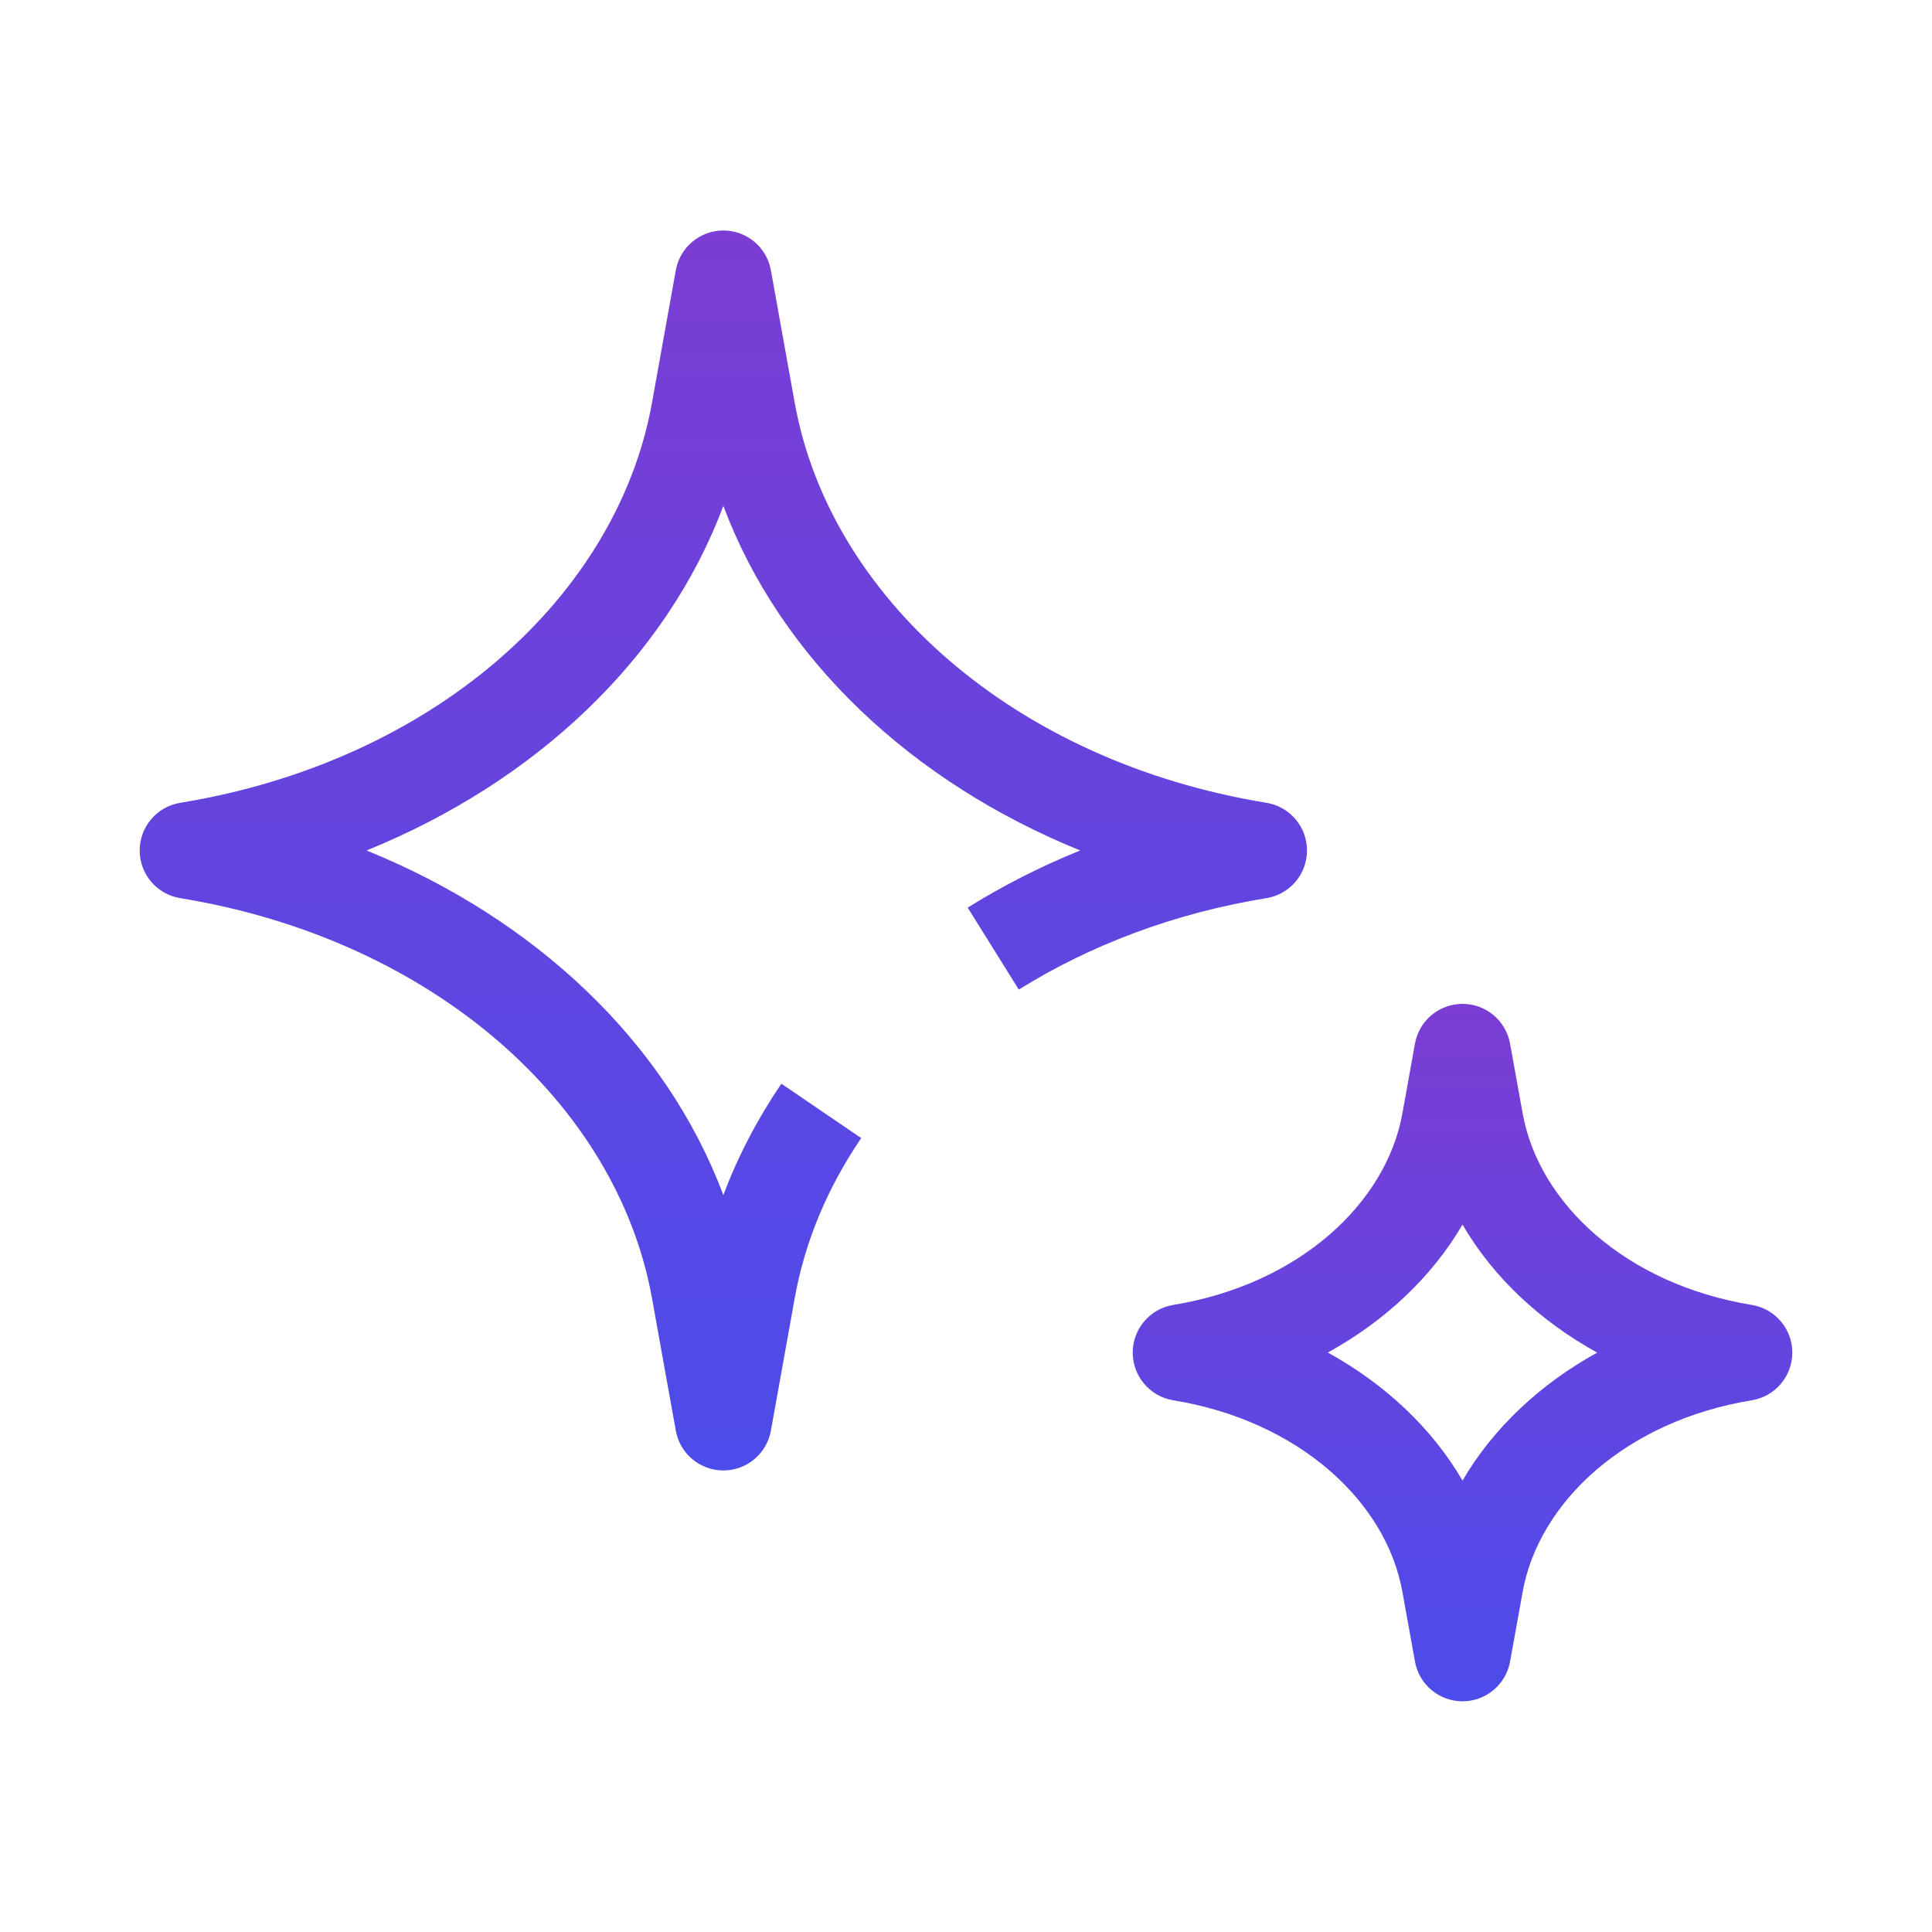
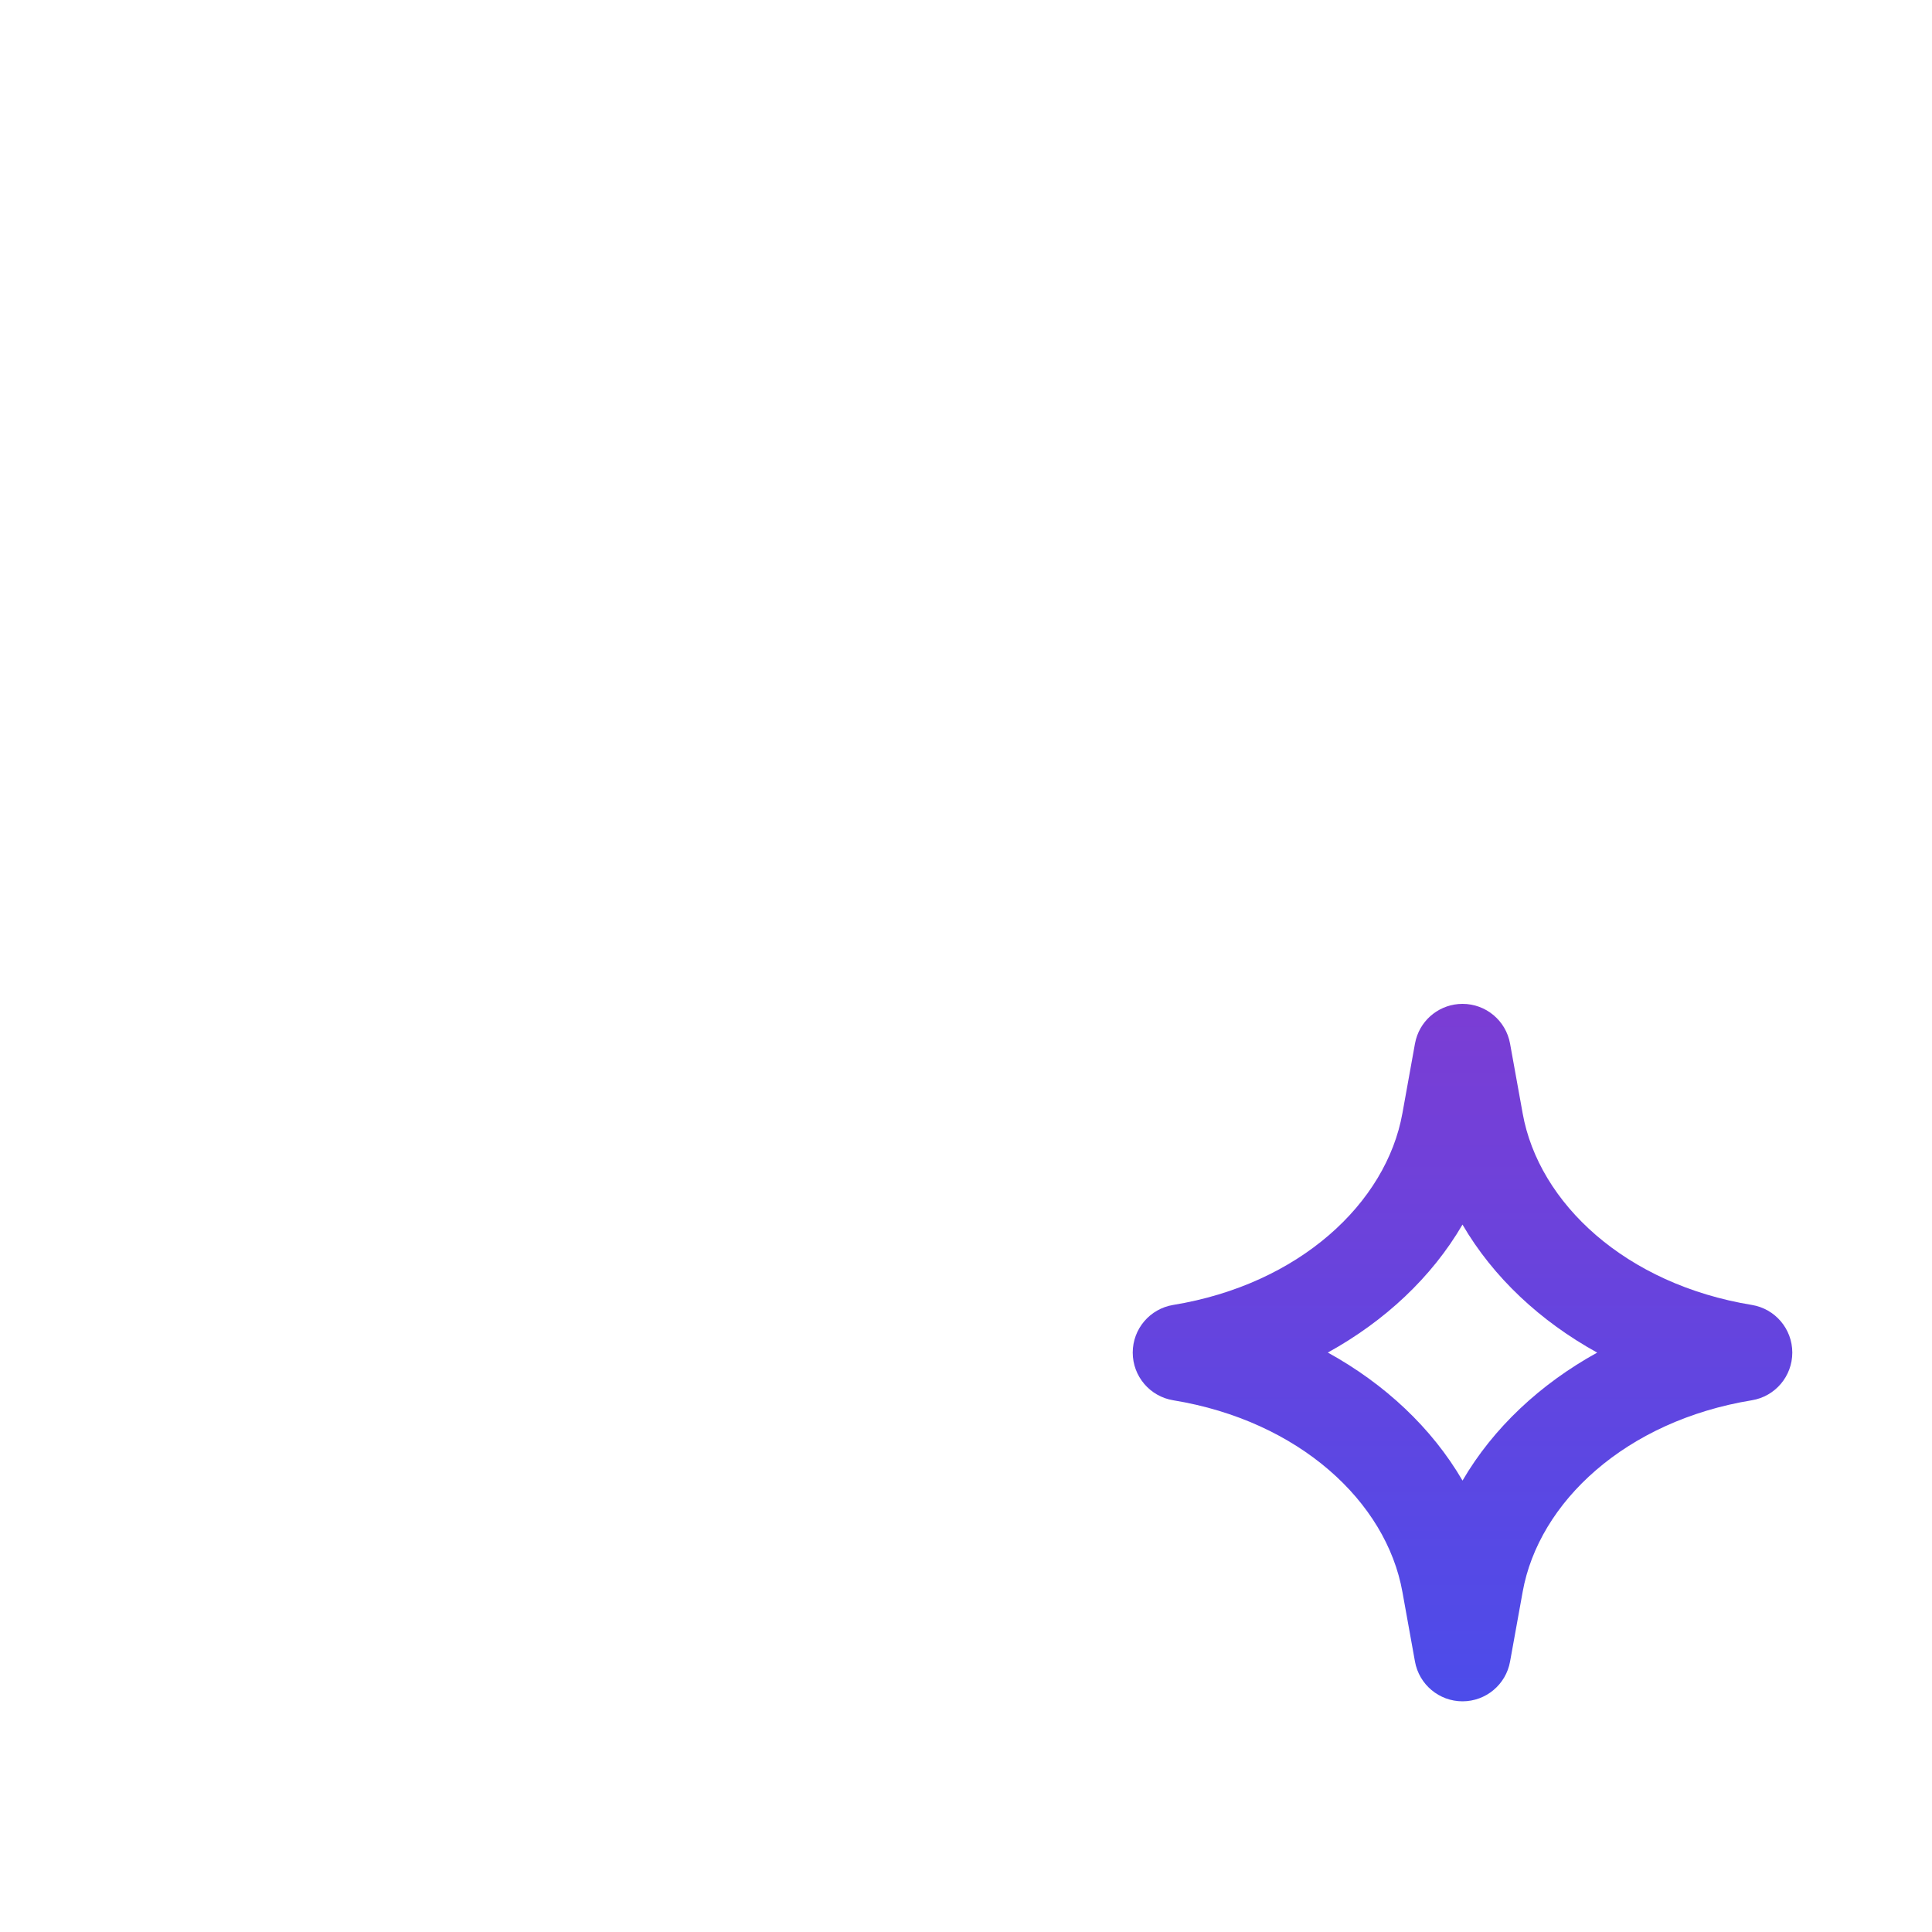
<svg xmlns="http://www.w3.org/2000/svg" width="100" height="100" viewBox="0 0 100 100" fill="none">
-   <path d="M37.44 11.93C38.651 11.93 39.687 12.797 39.901 13.988L41.131 20.828C42.937 30.905 52.474 39.417 65.554 41.553C66.763 41.751 67.651 42.795 67.65 44.021C67.65 45.246 66.761 46.291 65.552 46.488C60.76 47.266 56.404 48.931 52.733 51.221L50.087 46.979C51.901 45.847 53.85 44.855 55.909 44.019C47.203 40.488 40.41 34.114 37.44 26.185C34.472 34.115 27.682 40.489 18.972 44.02C27.679 47.551 34.471 53.927 37.44 61.858C38.203 59.828 39.216 57.897 40.444 56.093L44.577 58.907C42.84 61.458 41.655 64.262 41.132 67.207L41.131 67.212L39.901 74.052C39.687 75.243 38.651 76.11 37.44 76.11C36.23 76.11 35.194 75.243 34.98 74.052L33.75 67.212C31.944 57.135 22.407 48.623 9.327 46.488C8.118 46.29 7.23 45.245 7.23 44.02C7.231 42.795 8.119 41.75 9.328 41.553C22.417 39.417 31.943 30.906 33.75 20.828L34.98 13.988C35.194 12.797 36.23 11.93 37.44 11.93Z" fill="url(#paint0_linear_2035_181)" />
  <path d="M75.7 51.96C76.909 51.96 77.945 52.826 78.16 54.016L78.811 57.616V57.62C79.647 62.293 84.159 66.477 90.674 67.543C91.882 67.741 92.769 68.785 92.769 70.01C92.769 71.235 91.883 72.28 90.674 72.478C84.161 73.544 79.647 77.736 78.811 82.401V82.404L78.16 86.004C77.945 87.194 76.909 88.059 75.7 88.06C74.491 88.06 73.454 87.194 73.239 86.004L72.59 82.404L72.589 82.4C71.753 77.727 67.24 73.544 60.726 72.478C59.517 72.28 58.63 71.234 58.63 70.01C58.63 68.785 59.517 67.741 60.726 67.543C67.239 66.477 71.753 62.284 72.589 57.619L72.59 57.616L73.239 54.016L73.289 53.797C73.584 52.721 74.566 51.96 75.7 51.96ZM75.698 63.384C74.105 66.115 71.672 68.383 68.728 70.008C71.673 71.631 74.106 73.901 75.7 76.635C77.294 73.904 79.727 71.635 82.67 70.011C79.726 68.387 77.292 66.118 75.698 63.384Z" fill="url(#paint1_linear_2035_181)" />
  <defs>
    <linearGradient id="paint0_linear_2035_181" x1="37.44" y1="11.93" x2="37.44" y2="76.11" gradientUnits="userSpaceOnUse">
      <stop stop-color="#7B3DD4" />
      <stop offset="1" stop-color="#4C4CEA" />
    </linearGradient>
    <linearGradient id="paint1_linear_2035_181" x1="75.7" y1="51.96" x2="75.7" y2="88.06" gradientUnits="userSpaceOnUse">
      <stop stop-color="#7B3DD4" />
      <stop offset="1" stop-color="#4C4CEA" />
    </linearGradient>
  </defs>
</svg>